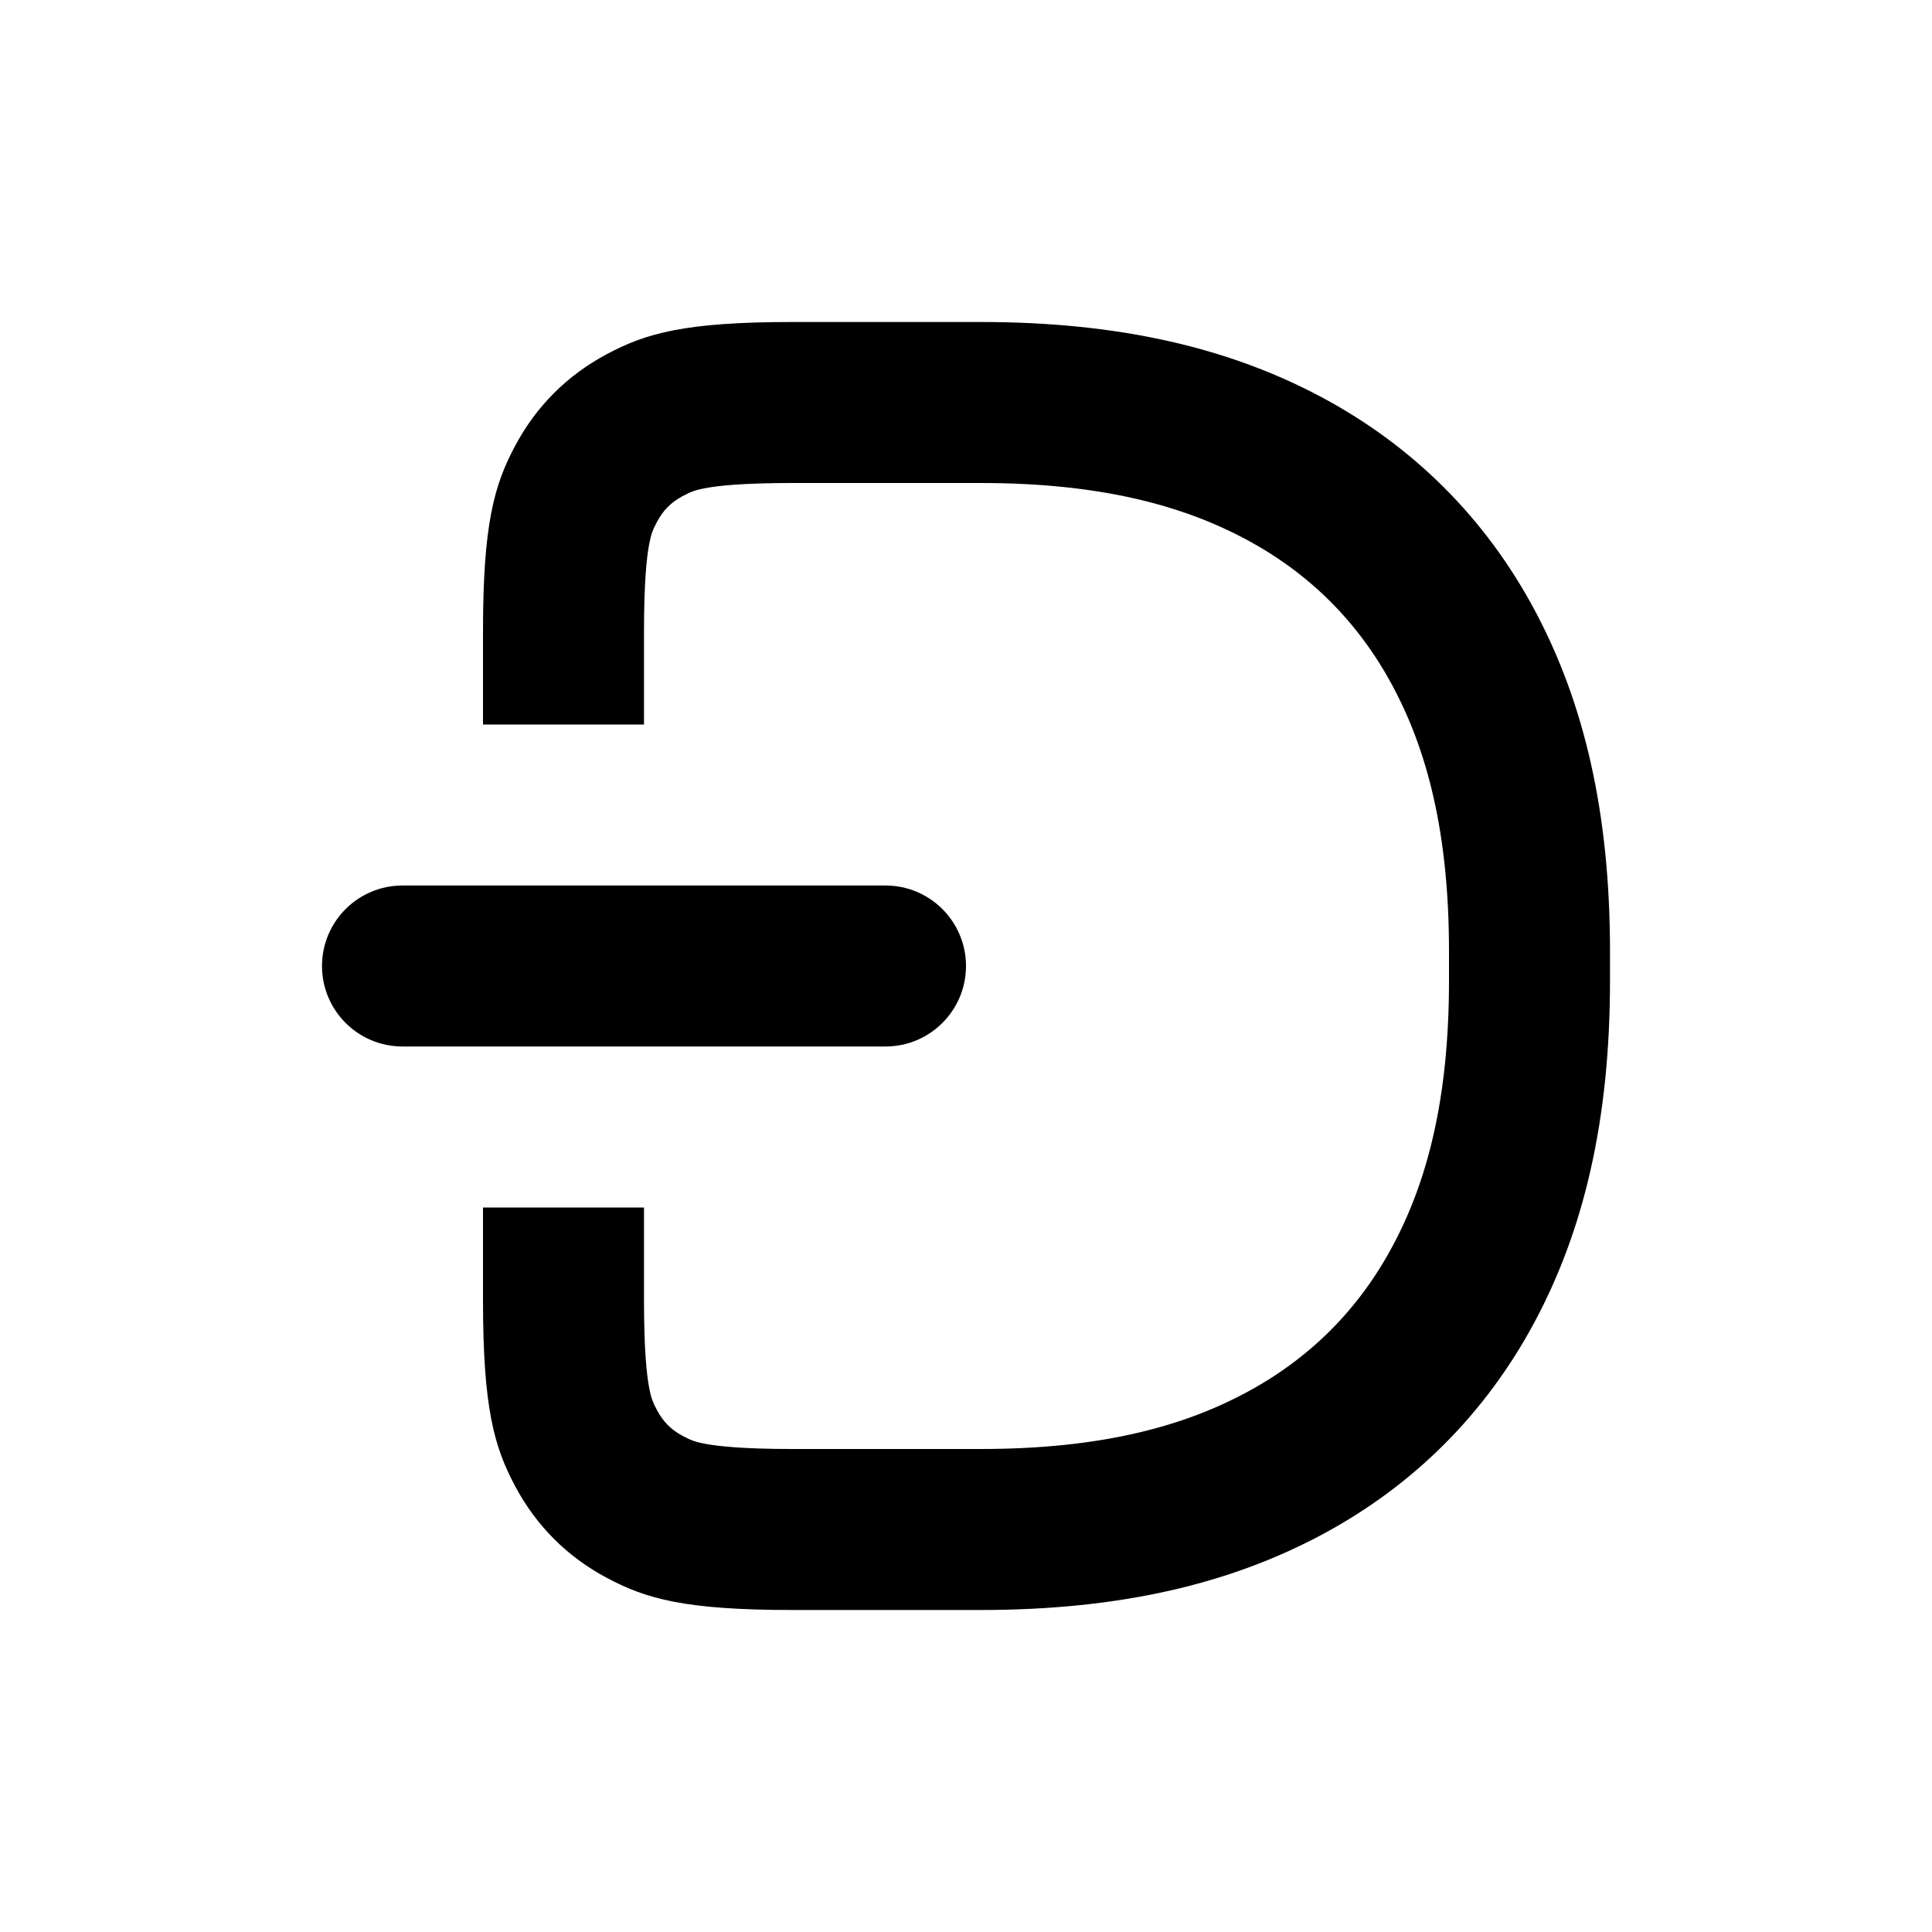
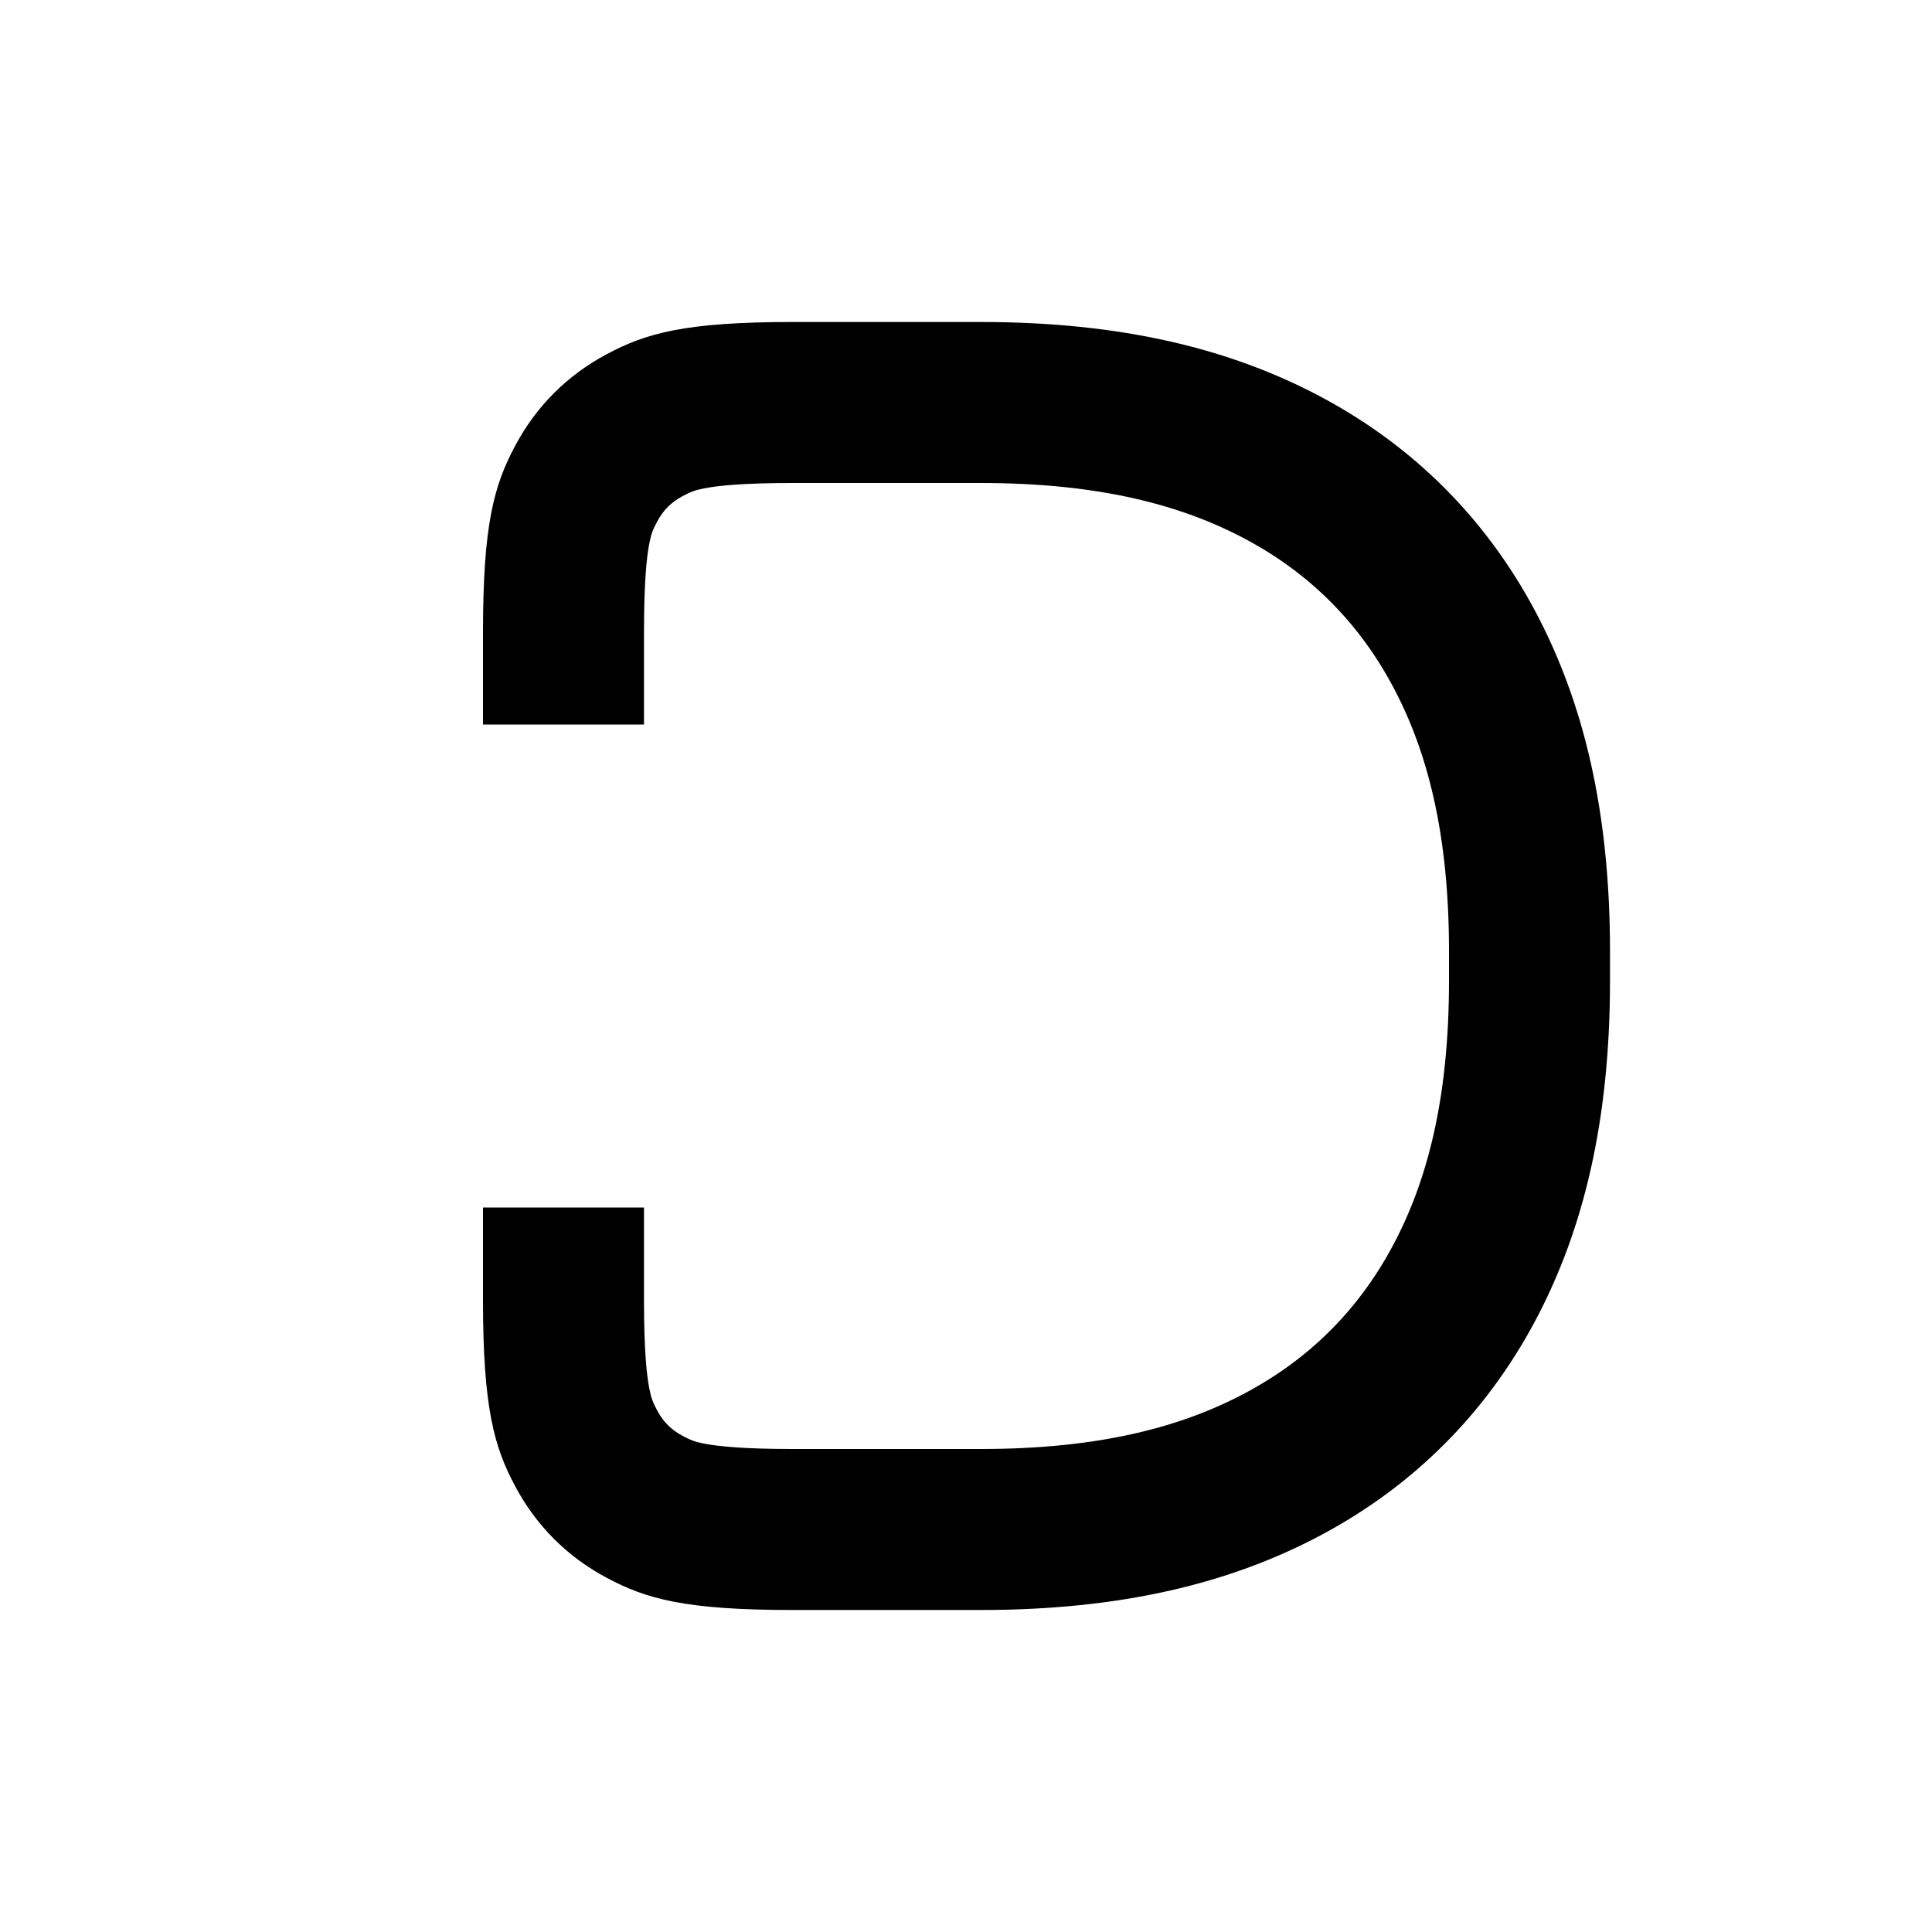
<svg xmlns="http://www.w3.org/2000/svg" width="24" height="24" viewBox="0 0 24 24" fill="none">
  <path d="M12.184 6H9.846C9.231 6 8.92 6.033 8.751 6.066C8.63 6.089 8.576 6.112 8.478 6.164C8.338 6.239 8.239 6.338 8.164 6.478C8.112 6.576 8.089 6.63 8.066 6.751C8.033 6.92 8 7.231 8 7.846V9H6V7.846C6 6.509 6.139 6.024 6.401 5.535C6.662 5.046 7.046 4.662 7.535 4.401C8.024 4.139 8.509 4 9.846 4H12.184C13.915 4 15.278 4.325 16.419 4.935C17.56 5.545 18.455 6.44 19.065 7.581C19.675 8.722 20 10.085 20 11.816V12.184C20 13.915 19.675 15.278 19.065 16.419C18.455 17.56 17.56 18.455 16.419 19.065C15.278 19.675 13.915 20 12.184 20H9.846C8.509 20 8.024 19.861 7.535 19.599C7.046 19.338 6.662 18.954 6.401 18.465C6.139 17.976 6 17.491 6 16.154V15H8V16.154C8 16.769 8.033 17.08 8.066 17.249C8.089 17.37 8.112 17.424 8.164 17.522C8.239 17.662 8.338 17.761 8.478 17.836C8.576 17.888 8.63 17.911 8.751 17.934C8.92 17.966 9.231 18 9.846 18H12.184C13.656 18 14.681 17.727 15.476 17.301C16.268 16.878 16.878 16.268 17.301 15.476C17.727 14.681 18 13.656 18 12.184V11.816C18 10.344 17.727 9.319 17.301 8.524C16.878 7.732 16.268 7.122 15.476 6.699C14.681 6.274 13.656 6 12.184 6Z" fill="black" />
-   <path d="M5 11C4.448 11 4 11.448 4 12C4 12.552 4.448 13 5 13H11C11.552 13 12 12.552 12 12C12 11.448 11.552 11 11 11H5Z" fill="black" />
</svg>